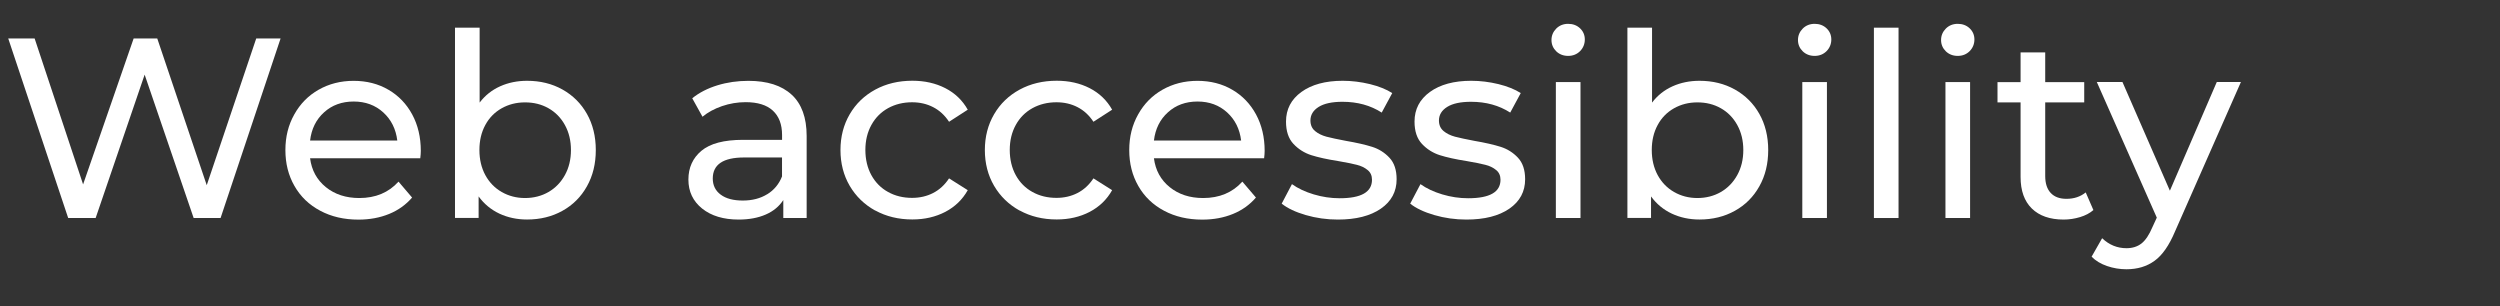
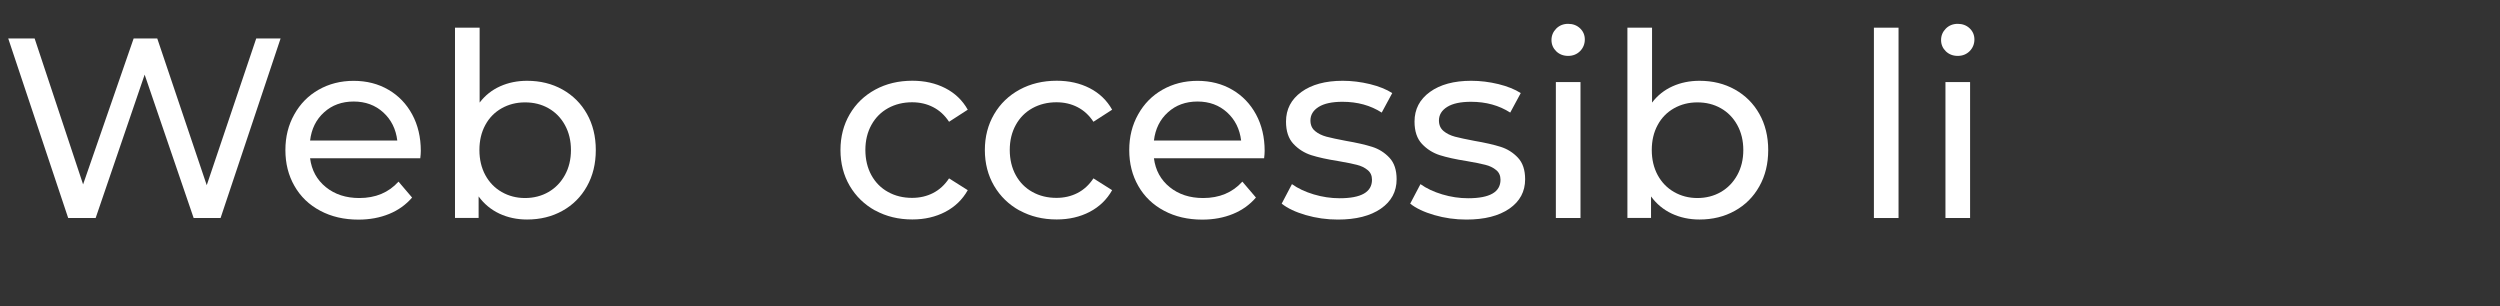
<svg xmlns="http://www.w3.org/2000/svg" id="a" data-name="Layer 1" viewBox="0 0 467.86 57.33">
  <rect x="0" y="0" width="467.86" height="57.33" fill="#333333" stroke="none" />
  <rect x="42.86" y="38.18" width="3.57" height="0" fill="none" />
  <g>
    <rect y="5.18" width="467.86" height="52.14" fill="none" />
    <path d="M52.51,7.2l-11.23,33.6h-5.04l-9.17-26.83-9.17,26.83h-5.14L1.54,7.2h4.94l9.07,27.31L25.01,7.2h4.42l9.26,27.46,9.26-27.46h4.56Z" fill="#fff" />
    <path d="M78.67,29.62h-20.64c.29,2.24,1.27,4.04,2.95,5.4,1.68,1.36,3.77,2.04,6.26,2.04,3.04,0,5.49-1.02,7.34-3.07l2.54,2.98c-1.15,1.34-2.58,2.37-4.3,3.07-1.71.7-3.62,1.06-5.74,1.06-2.69,0-5.07-.55-7.15-1.66-2.08-1.1-3.69-2.65-4.82-4.63-1.14-1.98-1.7-4.22-1.7-6.72s.55-4.69,1.66-6.67c1.1-1.98,2.62-3.53,4.56-4.63,1.94-1.1,4.12-1.66,6.55-1.66s4.6.55,6.5,1.66c1.9,1.1,3.39,2.65,4.46,4.63,1.07,1.98,1.61,4.26,1.61,6.82,0,.35-.03.82-.1,1.39ZM60.65,21.02c-1.49,1.34-2.36,3.1-2.62,5.28h16.32c-.26-2.14-1.13-3.9-2.62-5.26-1.49-1.36-3.34-2.04-5.54-2.04s-4.06.67-5.54,2.02Z" fill="#fff" />
    <path d="M105.26,16.75c1.95,1.09,3.48,2.61,4.58,4.56,1.1,1.95,1.66,4.21,1.66,6.77s-.55,4.82-1.66,6.79c-1.1,1.97-2.63,3.5-4.58,4.58-1.95,1.09-4.16,1.63-6.62,1.63-1.89,0-3.62-.37-5.18-1.1-1.57-.74-2.86-1.81-3.89-3.22v4.03h-4.42V5.18h4.61v14.02c1.02-1.34,2.3-2.36,3.84-3.05,1.54-.69,3.22-1.03,5.04-1.03,2.46,0,4.67.54,6.62,1.63ZM102.65,35.93c1.3-.75,2.32-1.81,3.07-3.17.75-1.36,1.13-2.92,1.13-4.68s-.38-3.32-1.13-4.68c-.75-1.36-1.78-2.41-3.07-3.14-1.3-.74-2.76-1.1-4.39-1.1s-3.06.37-4.37,1.1c-1.31.74-2.34,1.78-3.07,3.14-.74,1.36-1.1,2.92-1.1,4.68s.37,3.32,1.1,4.68c.74,1.36,1.76,2.42,3.07,3.17,1.31.75,2.77,1.13,4.37,1.13s3.1-.38,4.39-1.13Z" fill="#fff" />
-     <path d="M148.15,17.71c1.87,1.73,2.81,4.3,2.81,7.73v15.36h-4.37v-3.36c-.77,1.18-1.86,2.09-3.29,2.71-1.42.62-3.11.94-5.06.94-2.85,0-5.13-.69-6.84-2.06-1.71-1.38-2.57-3.18-2.57-5.42s.82-4.04,2.45-5.4c1.63-1.36,4.22-2.04,7.78-2.04h7.3v-.91c0-1.98-.58-3.5-1.73-4.56-1.15-1.06-2.85-1.58-5.09-1.58-1.5,0-2.98.25-4.42.74-1.44.5-2.66,1.16-3.65,1.99l-1.92-3.46c1.31-1.06,2.88-1.86,4.7-2.42,1.82-.56,3.76-.84,5.81-.84,3.52,0,6.22.86,8.09,2.59ZM143.57,36.36c1.28-.78,2.21-1.9,2.78-3.34v-3.55h-7.1c-3.9,0-5.86,1.31-5.86,3.94,0,1.28.5,2.29,1.49,3.02.99.74,2.37,1.1,4.13,1.1s3.28-.39,4.56-1.18Z" fill="#fff" />
    <path d="M163.8,39.41c-2.03-1.12-3.62-2.66-4.78-4.63-1.15-1.97-1.73-4.2-1.73-6.7s.58-4.73,1.73-6.7c1.15-1.97,2.74-3.5,4.78-4.61,2.03-1.1,4.34-1.66,6.94-1.66,2.3,0,4.36.46,6.17,1.39,1.81.93,3.21,2.27,4.2,4.03l-3.5,2.26c-.8-1.22-1.79-2.13-2.98-2.74-1.18-.61-2.5-.91-3.94-.91-1.66,0-3.16.37-4.49,1.1-1.33.74-2.37,1.78-3.12,3.14-.75,1.36-1.13,2.92-1.13,4.68s.38,3.37,1.13,4.73c.75,1.36,1.79,2.41,3.12,3.14,1.33.74,2.82,1.1,4.49,1.1,1.44,0,2.75-.3,3.94-.91,1.18-.61,2.18-1.52,2.98-2.74l3.5,2.21c-.99,1.76-2.39,3.11-4.2,4.06-1.81.94-3.86,1.42-6.17,1.42-2.59,0-4.9-.56-6.94-1.68Z" fill="#fff" />
    <path d="M190.82,39.41c-2.03-1.12-3.62-2.66-4.78-4.63-1.15-1.97-1.73-4.2-1.73-6.7s.58-4.73,1.73-6.7c1.15-1.97,2.74-3.5,4.78-4.61,2.03-1.1,4.34-1.66,6.94-1.66,2.3,0,4.36.46,6.17,1.39,1.81.93,3.21,2.27,4.2,4.03l-3.5,2.26c-.8-1.22-1.79-2.13-2.98-2.74-1.18-.61-2.5-.91-3.94-.91-1.66,0-3.16.37-4.49,1.1-1.33.74-2.37,1.78-3.12,3.14-.75,1.36-1.13,2.92-1.13,4.68s.38,3.37,1.13,4.73c.75,1.36,1.79,2.41,3.12,3.14,1.33.74,2.82,1.1,4.49,1.1,1.44,0,2.75-.3,3.94-.91,1.18-.61,2.18-1.52,2.98-2.74l3.5,2.21c-.99,1.76-2.39,3.11-4.2,4.06-1.81.94-3.86,1.42-6.17,1.42-2.59,0-4.9-.56-6.94-1.68Z" fill="#fff" />
    <path d="M236.59,29.62h-20.64c.29,2.24,1.27,4.04,2.95,5.4,1.68,1.36,3.77,2.04,6.26,2.04,3.04,0,5.49-1.02,7.34-3.07l2.54,2.98c-1.15,1.34-2.58,2.37-4.3,3.07-1.71.7-3.62,1.06-5.74,1.06-2.69,0-5.07-.55-7.15-1.66-2.08-1.1-3.69-2.65-4.82-4.63-1.14-1.98-1.7-4.22-1.7-6.72s.55-4.69,1.66-6.67c1.1-1.98,2.62-3.53,4.56-4.63,1.94-1.1,4.12-1.66,6.55-1.66s4.6.55,6.5,1.66c1.9,1.1,3.39,2.65,4.46,4.63,1.07,1.98,1.61,4.26,1.61,6.82,0,.35-.03.82-.1,1.39ZM218.57,21.02c-1.49,1.34-2.36,3.1-2.62,5.28h16.32c-.26-2.14-1.13-3.9-2.62-5.26-1.49-1.36-3.34-2.04-5.54-2.04s-4.06.67-5.54,2.02Z" fill="#fff" />
    <path d="M244.37,40.25c-1.92-.56-3.42-1.27-4.51-2.14l1.92-3.65c1.12.8,2.48,1.44,4.08,1.92,1.6.48,3.22.72,4.85.72,4.03,0,6.05-1.15,6.05-3.46,0-.77-.27-1.38-.82-1.82-.54-.45-1.22-.78-2.04-.98-.82-.21-1.98-.44-3.48-.7-2.05-.32-3.72-.69-5.02-1.1-1.3-.42-2.41-1.12-3.34-2.11-.93-.99-1.39-2.38-1.39-4.18,0-2.3.96-4.15,2.88-5.54,1.92-1.39,4.5-2.09,7.73-2.09,1.7,0,3.39.21,5.09.62,1.7.42,3.09.98,4.18,1.68l-1.97,3.65c-2.08-1.34-4.53-2.02-7.34-2.02-1.95,0-3.44.32-4.46.96-1.02.64-1.54,1.49-1.54,2.54,0,.83.29,1.49.86,1.97.58.48,1.29.83,2.14,1.06.85.22,2.04.48,3.58.77,2.05.35,3.7.73,4.97,1.13,1.26.4,2.34,1.08,3.24,2.04.9.96,1.34,2.3,1.34,4.03,0,2.3-.98,4.14-2.95,5.5-1.97,1.36-4.65,2.04-8.04,2.04-2.08,0-4.08-.28-6-.84Z" fill="#fff" />
    <path d="M268.42,40.25c-1.92-.56-3.42-1.27-4.51-2.14l1.92-3.65c1.12.8,2.48,1.44,4.08,1.92,1.6.48,3.22.72,4.85.72,4.03,0,6.05-1.15,6.05-3.46,0-.77-.27-1.38-.82-1.82-.54-.45-1.22-.78-2.04-.98-.82-.21-1.98-.44-3.48-.7-2.05-.32-3.72-.69-5.02-1.1-1.3-.42-2.41-1.12-3.34-2.11-.93-.99-1.39-2.38-1.39-4.18,0-2.3.96-4.15,2.88-5.54,1.92-1.39,4.5-2.09,7.73-2.09,1.7,0,3.39.21,5.09.62,1.7.42,3.09.98,4.18,1.68l-1.97,3.65c-2.08-1.34-4.53-2.02-7.34-2.02-1.95,0-3.44.32-4.46.96-1.02.64-1.54,1.49-1.54,2.54,0,.83.29,1.49.86,1.97.58.48,1.29.83,2.14,1.06.85.22,2.04.48,3.58.77,2.05.35,3.7.73,4.97,1.13,1.26.4,2.34,1.08,3.24,2.04.9.96,1.34,2.3,1.34,4.03,0,2.3-.98,4.14-2.95,5.5-1.97,1.36-4.65,2.04-8.04,2.04-2.08,0-4.08-.28-6-.84Z" fill="#fff" />
    <path d="M291.24,9.6c-.59-.58-.89-1.28-.89-2.11s.3-1.54.89-2.14c.59-.59,1.34-.89,2.23-.89s1.64.28,2.23.84c.59.56.89,1.26.89,2.09s-.3,1.59-.89,2.18c-.59.59-1.34.89-2.23.89s-1.64-.29-2.23-.86ZM291.17,15.36h4.61v25.44h-4.61V15.36Z" fill="#fff" />
    <path d="M324.67,16.75c1.95,1.09,3.48,2.61,4.58,4.56,1.1,1.95,1.66,4.21,1.66,6.77s-.55,4.82-1.66,6.79c-1.1,1.97-2.63,3.5-4.58,4.58-1.95,1.09-4.16,1.63-6.62,1.63-1.89,0-3.62-.37-5.18-1.1-1.57-.74-2.86-1.81-3.89-3.22v4.03h-4.42V5.18h4.61v14.02c1.02-1.34,2.3-2.36,3.84-3.05,1.54-.69,3.22-1.03,5.04-1.03,2.46,0,4.67.54,6.62,1.63ZM322.05,35.93c1.3-.75,2.32-1.81,3.07-3.17.75-1.36,1.13-2.92,1.13-4.68s-.38-3.32-1.13-4.68c-.75-1.36-1.78-2.41-3.07-3.14-1.3-.74-2.76-1.1-4.39-1.1s-3.06.37-4.37,1.1c-1.31.74-2.34,1.78-3.07,3.14-.74,1.36-1.1,2.92-1.1,4.68s.37,3.32,1.1,4.68c.74,1.36,1.76,2.42,3.07,3.17,1.31.75,2.77,1.13,4.37,1.13s3.1-.38,4.39-1.13Z" fill="#fff" />
-     <path d="M337.37,9.6c-.59-.58-.89-1.28-.89-2.11s.3-1.54.89-2.14c.59-.59,1.34-.89,2.23-.89s1.64.28,2.23.84c.59.56.89,1.26.89,2.09s-.3,1.59-.89,2.18c-.59.59-1.34.89-2.23.89s-1.64-.29-2.23-.86ZM337.29,15.36h4.61v25.44h-4.61V15.36Z" fill="#fff" />
    <path d="M350.69,5.18h4.61v35.62h-4.61V5.18Z" fill="#fff" />
    <path d="M364.15,9.6c-.59-.58-.89-1.28-.89-2.11s.3-1.54.89-2.14c.59-.59,1.34-.89,2.23-.89s1.64.28,2.23.84c.59.56.89,1.26.89,2.09s-.3,1.59-.89,2.18c-.59.59-1.34.89-2.23.89s-1.64-.29-2.23-.86ZM364.08,15.36h4.61v25.44h-4.61V15.36Z" fill="#fff" />
-     <path d="M391.77,39.31c-.67.58-1.5,1.02-2.5,1.32s-2.02.46-3.07.46c-2.56,0-4.54-.69-5.95-2.06-1.41-1.38-2.11-3.34-2.11-5.9v-13.97h-4.32v-3.79h4.32v-5.57h4.61v5.57h7.3v3.79h-7.3v13.78c0,1.38.34,2.43,1.03,3.17.69.74,1.67,1.1,2.95,1.1,1.41,0,2.61-.4,3.6-1.2l1.44,3.31Z" fill="#fff" />
-     <path d="M419.37,15.36l-12.34,27.98c-1.09,2.59-2.36,4.42-3.82,5.47-1.46,1.06-3.21,1.58-5.26,1.58-1.25,0-2.46-.2-3.62-.6-1.17-.4-2.14-.98-2.9-1.75l1.97-3.46c1.31,1.25,2.83,1.87,4.56,1.87,1.12,0,2.06-.3,2.81-.89.75-.59,1.43-1.61,2.04-3.05l.82-1.78-11.23-25.39h4.8l8.88,20.35,8.78-20.35h4.51Z" fill="#fff" />
  </g>
</svg>